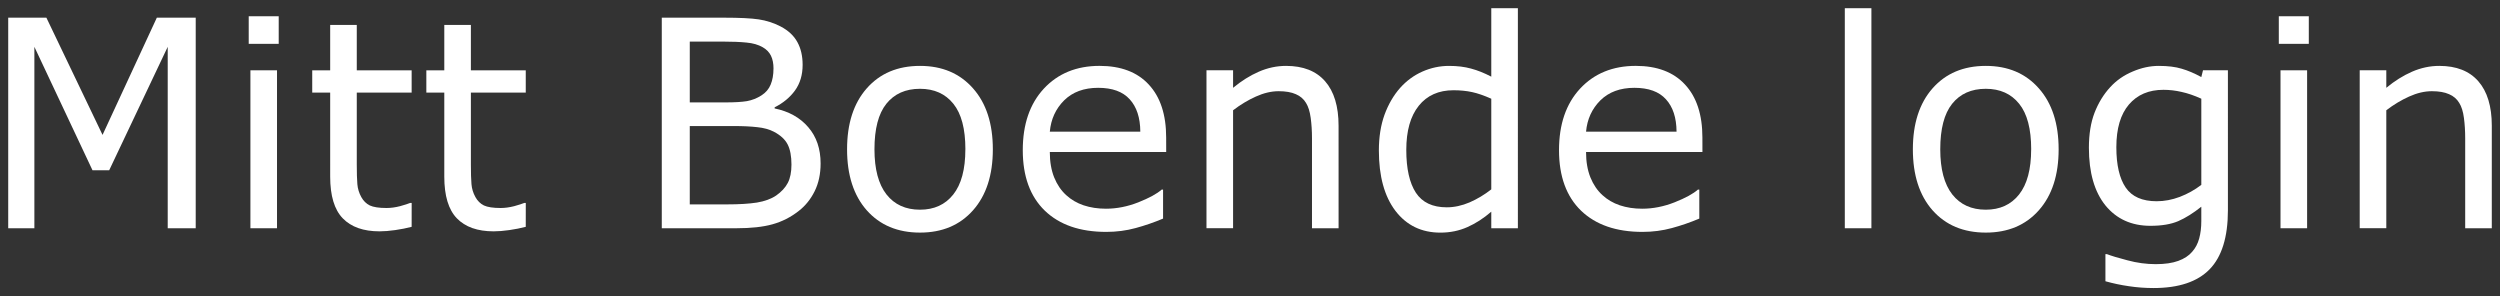
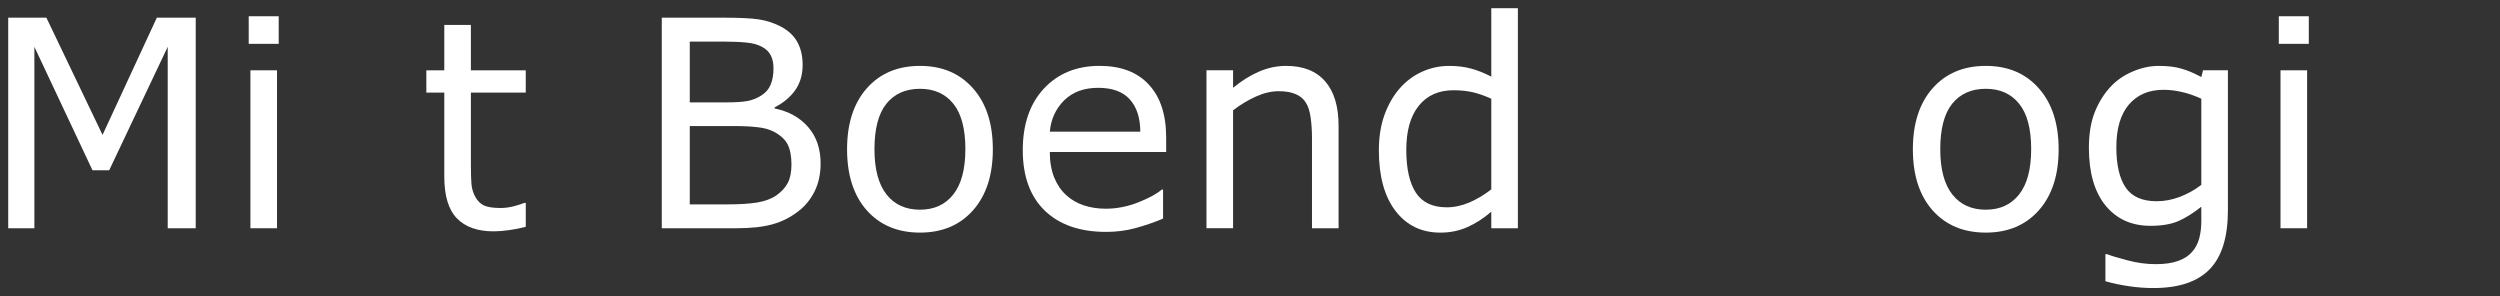
<svg xmlns="http://www.w3.org/2000/svg" xmlns:ns1="http://sodipodi.sourceforge.net/DTD/sodipodi-0.dtd" xmlns:ns2="http://www.inkscape.org/namespaces/inkscape" width="91.359mm" height="10.827mm" viewBox="0 0 91.359 10.827" version="1.1" id="svg8" ns1:docname="mittboendelogin.svg" ns2:version="1.0.2-2 (e86c870879, 2021-01-15)">
  <rect x="0" y="0" width="91.359" height="10.827" fill="#333333" stroke="none" />
  <defs id="defs2">
    <rect x="30.994" y="128.512" width="141.363" height="58.208" id="rect835" />
  </defs>
  <ns1:namedview id="base" pagecolor="#ffffff" bordercolor="#666666" borderopacity="1.0" ns2:pageopacity="0.0" ns2:pageshadow="2" ns2:zoom="2.8" ns2:cx="115.18418" ns2:cy="13.365197" ns2:document-units="mm" ns2:current-layer="layer1" ns2:document-rotation="0" showgrid="false" ns2:window-width="1927" ns2:window-height="1003" ns2:window-x="182" ns2:window-y="402" ns2:window-maximized="0" fit-margin-top="0.3" fit-margin-left="0.3" fit-margin-right="0.3" fit-margin-bottom="0.3" />
  <g ns2:label="Layer 1" ns2:groupmode="layer" id="layer1" transform="translate(-17.171,-125.361)">
    <g aria-label="Mitt Boende login" id="text862" style="font-style:normal;font-weight:normal;font-size:10.583px;line-height:1.25;font-family:sans-serif;fill:#ffffff;fill-opacity:1;stroke:none;stroke-width:0.265">
      <path d="m 24.323,133.702 h -1.023 v -6.63 l -2.139,4.511 h -0.61 l -2.124,-4.511 v 6.63 h -0.956 v -7.695 h 1.395 l 2.052,4.284 1.984,-4.284 h 1.421 z" style="fill:#ffffff;fill-opacity:1;stroke-width:0.265" id="path887" />
      <path d="m 27.356,126.963 h -1.096 v -1.008 h 1.096 z m -0.062,6.739 h -0.972 v -5.772 h 0.972 z" style="fill:#ffffff;fill-opacity:1;stroke-width:0.265" id="path889" />
-       <path d="m 32.214,133.65 q -0.274,0.072 -0.599,0.119 -0.32,0.046 -0.574,0.046 -0.884,0 -1.344,-0.475 -0.46,-0.475 -0.46,-1.524 V 128.746 H 28.581 v -0.816 h 0.656 v -1.659 h 0.972 v 1.659 h 2.005 v 0.816 h -2.005 v 2.63 q 0,0.455 0.021,0.713 0.021,0.253 0.145,0.475 0.114,0.207 0.31,0.305 0.202,0.093 0.61,0.093 0.238,0 0.496,-0.067 0.258,-0.072 0.372,-0.119 h 0.052 z" style="fill:#ffffff;fill-opacity:1;stroke-width:0.265" id="path891" />
      <path d="m 36.384,133.65 q -0.274,0.072 -0.599,0.119 -0.32,0.046 -0.574,0.046 -0.884,0 -1.344,-0.475 -0.46,-0.475 -0.46,-1.524 v -3.07 h -0.656 v -0.816 h 0.656 v -1.659 h 0.972 v 1.659 h 2.005 v 0.816 h -2.005 v 2.63 q 0,0.455 0.021,0.713 0.021,0.253 0.145,0.475 0.114,0.207 0.31,0.305 0.202,0.093 0.61,0.093 0.238,0 0.496,-0.067 0.258,-0.072 0.372,-0.119 h 0.052 z" style="fill:#ffffff;fill-opacity:1;stroke-width:0.265" id="path893" />
      <path d="m 47.159,131.335 q 0,0.574 -0.217,1.013 -0.217,0.439 -0.584,0.723 -0.434,0.341 -0.956,0.486 -0.517,0.145 -1.318,0.145 h -2.729 v -7.695 h 2.279 q 0.842,0 1.261,0.062 0.419,0.062 0.801,0.258 0.424,0.222 0.615,0.574 0.191,0.346 0.191,0.832 0,0.548 -0.279,0.935 -0.279,0.382 -0.744,0.615 v 0.041 q 0.78,0.16 1.23,0.687 0.45,0.522 0.45,1.323 z m -1.721,-3.467 q 0,-0.279 -0.093,-0.47 -0.093,-0.191 -0.3,-0.31 -0.243,-0.14 -0.589,-0.171 -0.346,-0.036 -0.858,-0.036 h -1.22 v 2.222 h 1.323 q 0.481,0 0.765,-0.046 0.284,-0.052 0.527,-0.207 0.243,-0.155 0.341,-0.398 0.103,-0.248 0.103,-0.584 z m 0.656,3.509 q 0,-0.465 -0.14,-0.739 -0.14,-0.274 -0.506,-0.465 -0.248,-0.129 -0.605,-0.165 -0.351,-0.041 -0.858,-0.041 h -1.607 v 2.863 h 1.354 q 0.672,0 1.101,-0.067 0.429,-0.072 0.703,-0.258 0.289,-0.202 0.424,-0.46 0.134,-0.258 0.134,-0.667 z" style="fill:#ffffff;fill-opacity:1;stroke-width:0.265" id="path895" />
      <path d="m 53.453,130.818 q 0,1.411 -0.723,2.227 -0.723,0.816 -1.938,0.816 -1.225,0 -1.948,-0.816 -0.718,-0.816 -0.718,-2.227 0,-1.411 0.718,-2.227 0.723,-0.822 1.948,-0.822 1.214,0 1.938,0.822 0.723,0.816 0.723,2.227 z m -1.003,0 q 0,-1.121 -0.439,-1.664 -0.439,-0.548 -1.22,-0.548 -0.791,0 -1.23,0.548 -0.434,0.543 -0.434,1.664 0,1.085 0.439,1.648 0.439,0.558 1.225,0.558 0.775,0 1.214,-0.553 0.444,-0.558 0.444,-1.654 z" style="fill:#ffffff;fill-opacity:1;stroke-width:0.265" id="path897" />
      <path d="m 59.788,130.916 h -4.253 q 0,0.532 0.16,0.93 0.16,0.393 0.439,0.646 0.269,0.248 0.636,0.372 0.372,0.124 0.816,0.124 0.589,0 1.183,-0.233 0.599,-0.238 0.853,-0.465 h 0.052 v 1.059 q -0.491,0.207 -1.003,0.346 -0.512,0.14 -1.075,0.14 -1.437,0 -2.243,-0.775 -0.806,-0.78 -0.806,-2.212 0,-1.416 0.77,-2.248 0.775,-0.832 2.036,-0.832 1.168,0 1.798,0.682 0.636,0.682 0.636,1.938 z m -0.946,-0.744 q -0.005,-0.765 -0.388,-1.183 -0.377,-0.419 -1.152,-0.419 -0.78,0 -1.245,0.46 -0.46,0.46 -0.522,1.142 z" style="fill:#ffffff;fill-opacity:1;stroke-width:0.265" id="path899" />
      <path d="m 66.088,133.702 h -0.972 v -3.287 q 0,-0.398 -0.047,-0.744 -0.047,-0.351 -0.171,-0.548 -0.129,-0.217 -0.372,-0.32 -0.243,-0.109 -0.63,-0.109 -0.398,0 -0.832,0.196 -0.434,0.196 -0.832,0.501 v 4.31 h -0.972 v -5.772 h 0.972 v 0.641 q 0.455,-0.377 0.941,-0.589 0.486,-0.212 0.997,-0.212 0.935,0 1.426,0.563 0.491,0.563 0.491,1.623 z" style="fill:#ffffff;fill-opacity:1;stroke-width:0.265" id="path901" />
      <path d="m 72.64,133.702 h -0.972 v -0.605 q -0.419,0.362 -0.873,0.563 -0.455,0.202 -0.987,0.202 -1.034,0 -1.643,-0.796 -0.605,-0.796 -0.605,-2.207 0,-0.734 0.207,-1.307 0.212,-0.574 0.568,-0.977 0.351,-0.393 0.816,-0.599 0.47,-0.207 0.972,-0.207 0.455,0 0.806,0.098 0.351,0.093 0.739,0.295 v -2.501 h 0.972 z m -0.972,-1.421 v -3.312 q -0.393,-0.176 -0.703,-0.243 -0.31,-0.067 -0.677,-0.067 -0.816,0 -1.271,0.568 -0.455,0.568 -0.455,1.612 0,1.028 0.351,1.566 0.351,0.532 1.127,0.532 0.413,0 0.837,-0.181 0.424,-0.186 0.791,-0.475 z" style="fill:#ffffff;fill-opacity:1;stroke-width:0.265" id="path903" />
-       <path d="M 79.384,130.916 H 75.131 q 0,0.532 0.16,0.93 0.16,0.393 0.439,0.646 0.269,0.248 0.636,0.372 0.372,0.124 0.816,0.124 0.589,0 1.183,-0.233 0.599,-0.238 0.853,-0.465 h 0.052 v 1.059 q -0.491,0.207 -1.003,0.346 -0.512,0.14 -1.075,0.14 -1.437,0 -2.243,-0.775 -0.806,-0.78 -0.806,-2.212 0,-1.416 0.77,-2.248 0.775,-0.832 2.036,-0.832 1.168,0 1.798,0.682 0.636,0.682 0.636,1.938 z m -0.946,-0.744 q -0.005,-0.765 -0.388,-1.183 -0.377,-0.419 -1.152,-0.419 -0.78,0 -1.245,0.46 -0.46,0.46 -0.522,1.142 z" style="fill:#ffffff;fill-opacity:1;stroke-width:0.265" id="path905" />
-       <path d="m 85.559,133.702 h -0.972 v -8.041 h 0.972 z" style="fill:#ffffff;fill-opacity:1;stroke-width:0.265" id="path907" />
      <path d="m 92.401,130.818 q 0,1.411 -0.723,2.227 -0.723,0.816 -1.938,0.816 -1.225,0 -1.948,-0.816 -0.718,-0.816 -0.718,-2.227 0,-1.411 0.718,-2.227 0.723,-0.822 1.948,-0.822 1.214,0 1.938,0.822 0.723,0.816 0.723,2.227 z m -1.003,0 q 0,-1.121 -0.439,-1.664 -0.439,-0.548 -1.22,-0.548 -0.791,0 -1.23,0.548 -0.434,0.543 -0.434,1.664 0,1.085 0.439,1.648 0.439,0.558 1.225,0.558 0.775,0 1.214,-0.553 0.444,-0.558 0.444,-1.654 z" style="fill:#ffffff;fill-opacity:1;stroke-width:0.265" id="path909" />
      <path d="m 98.587,133.045 q 0,1.468 -0.667,2.155 -0.667,0.687 -2.052,0.687 -0.46,0 -0.899,-0.067 -0.434,-0.062 -0.858,-0.181 v -0.992 h 0.052 q 0.238,0.093 0.754,0.227 0.517,0.14 1.034,0.14 0.496,0 0.822,-0.119 0.326,-0.119 0.506,-0.331 0.181,-0.202 0.258,-0.486 0.078,-0.284 0.078,-0.636 v -0.527 q -0.439,0.351 -0.842,0.527 -0.398,0.171 -1.018,0.171 -1.034,0 -1.643,-0.744 -0.605,-0.749 -0.605,-2.108 0,-0.744 0.207,-1.282 0.212,-0.543 0.574,-0.935 0.336,-0.367 0.816,-0.568 0.481,-0.207 0.956,-0.207 0.501,0 0.837,0.103 0.341,0.098 0.718,0.305 l 0.062,-0.248 h 0.91 z m -0.972,-0.93 v -3.147 q -0.388,-0.176 -0.723,-0.248 -0.331,-0.077 -0.661,-0.077 -0.801,0 -1.261,0.537 -0.46,0.537 -0.46,1.561 0,0.972 0.341,1.473 0.341,0.501 1.132,0.501 0.424,0 0.847,-0.16 0.429,-0.165 0.785,-0.439 z" style="fill:#ffffff;fill-opacity:1;stroke-width:0.265" id="path911" />
      <path d="m 101.543,126.963 h -1.096 v -1.008 h 1.096 z m -0.062,6.739 h -0.972 v -5.772 h 0.972 z" style="fill:#ffffff;fill-opacity:1;stroke-width:0.265" id="path913" />
-       <path d="m 108.23,133.702 h -0.972 v -3.287 q 0,-0.398 -0.046,-0.744 -0.046,-0.351 -0.171,-0.548 -0.129,-0.217 -0.372,-0.32 -0.243,-0.109 -0.63,-0.109 -0.398,0 -0.832,0.196 -0.434,0.196 -0.832,0.501 v 4.31 h -0.972 v -5.772 h 0.972 v 0.641 q 0.455,-0.377 0.941,-0.589 0.486,-0.212 0.997,-0.212 0.935,0 1.426,0.563 0.491,0.563 0.491,1.623 z" style="fill:#ffffff;fill-opacity:1;stroke-width:0.265" id="path915" />
    </g>
  </g>
</svg>